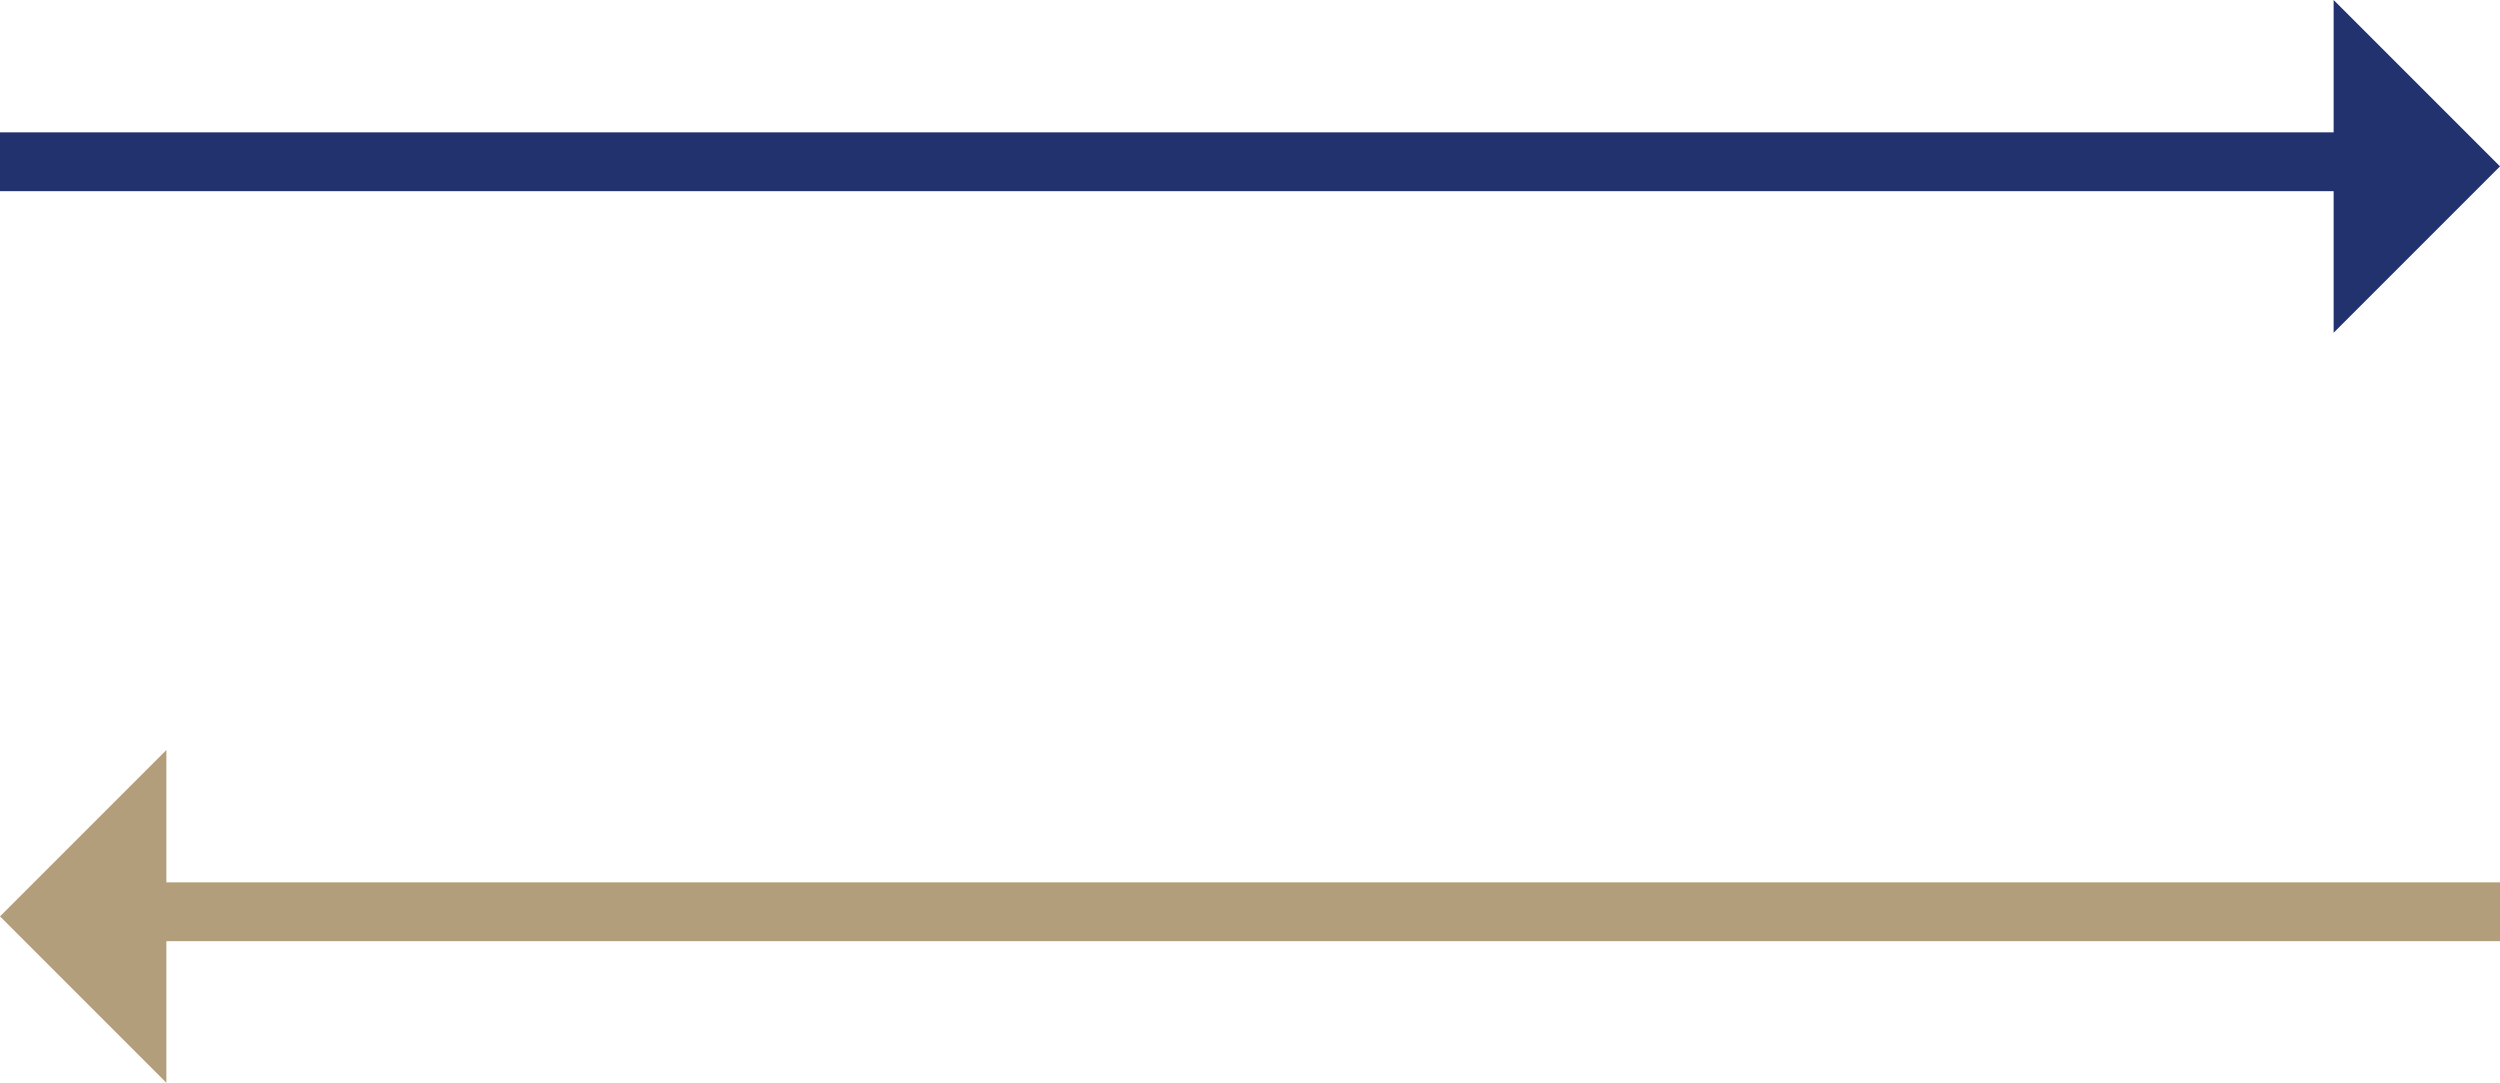
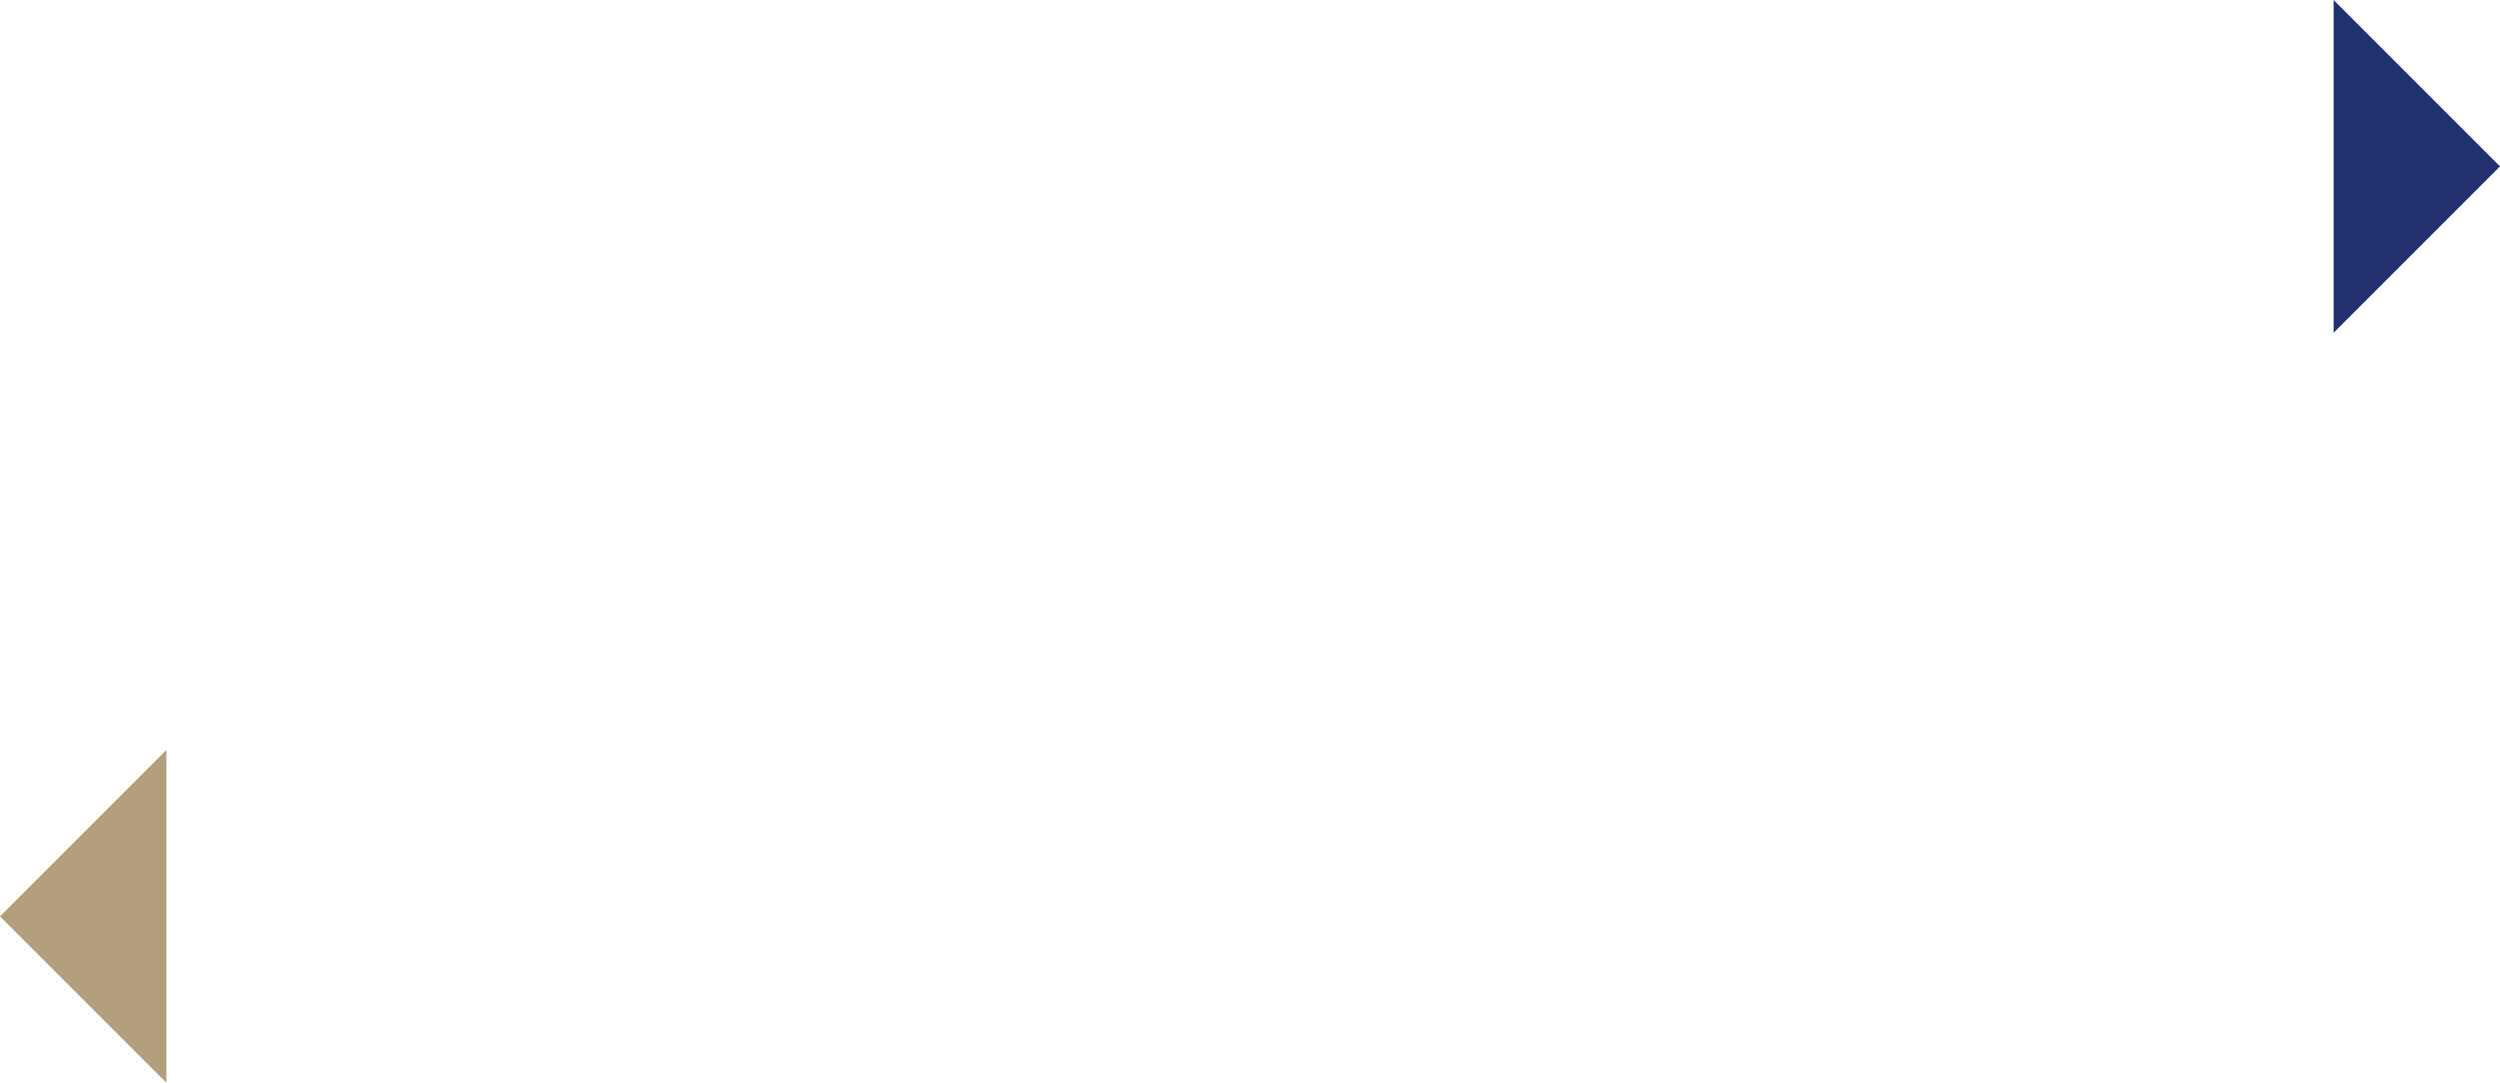
<svg xmlns="http://www.w3.org/2000/svg" width="170" height="73.627" viewBox="0 0 170 73.627">
  <defs>
    <style>.a{fill:#22326e;}.b{fill:#b39e7b;}</style>
  </defs>
  <g transform="translate(-685 -11098)">
    <g transform="translate(685 11097.687)">
-       <rect class="a" width="159" height="4" transform="translate(0 9.313)" />
      <path class="a" d="M16,0V16H0Z" transform="translate(147.373 11.627) rotate(-45)" />
    </g>
    <g transform="translate(685 11148.687)">
-       <rect class="b" width="159" height="4" transform="translate(11 9.313)" />
      <path class="b" d="M16,16V0H0Z" transform="translate(11.314 22.941) rotate(-135)" />
    </g>
  </g>
</svg>